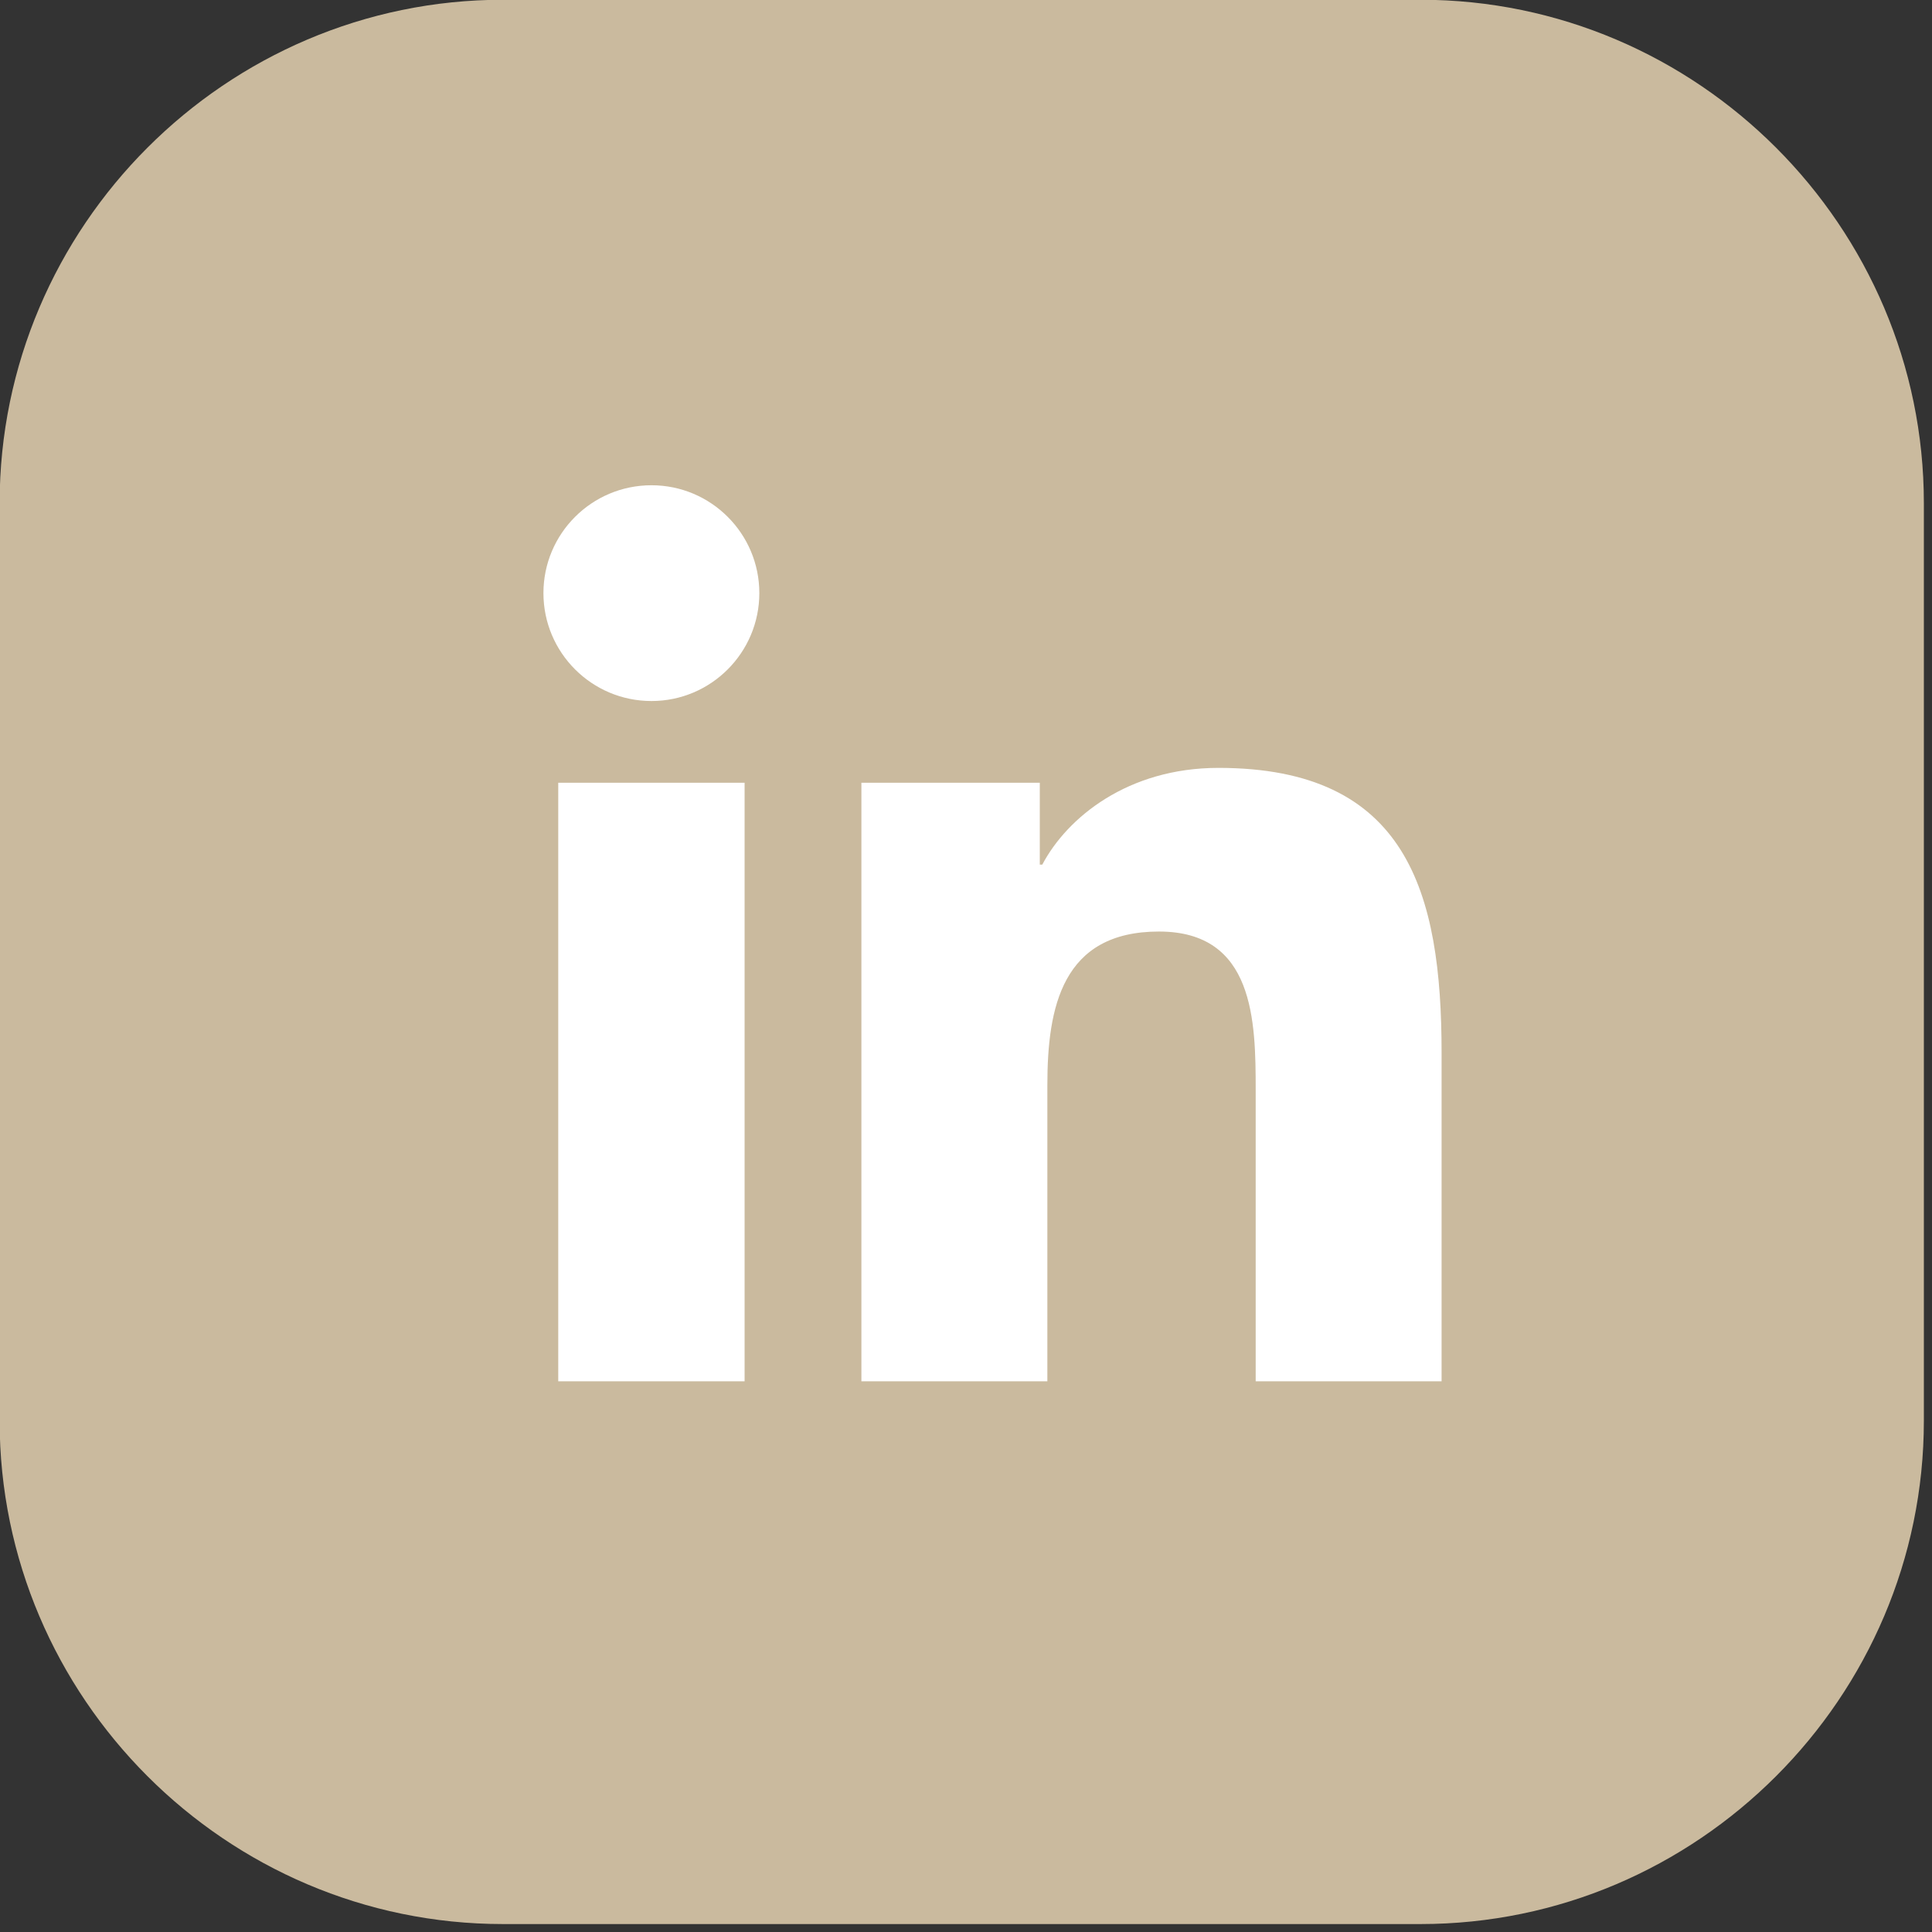
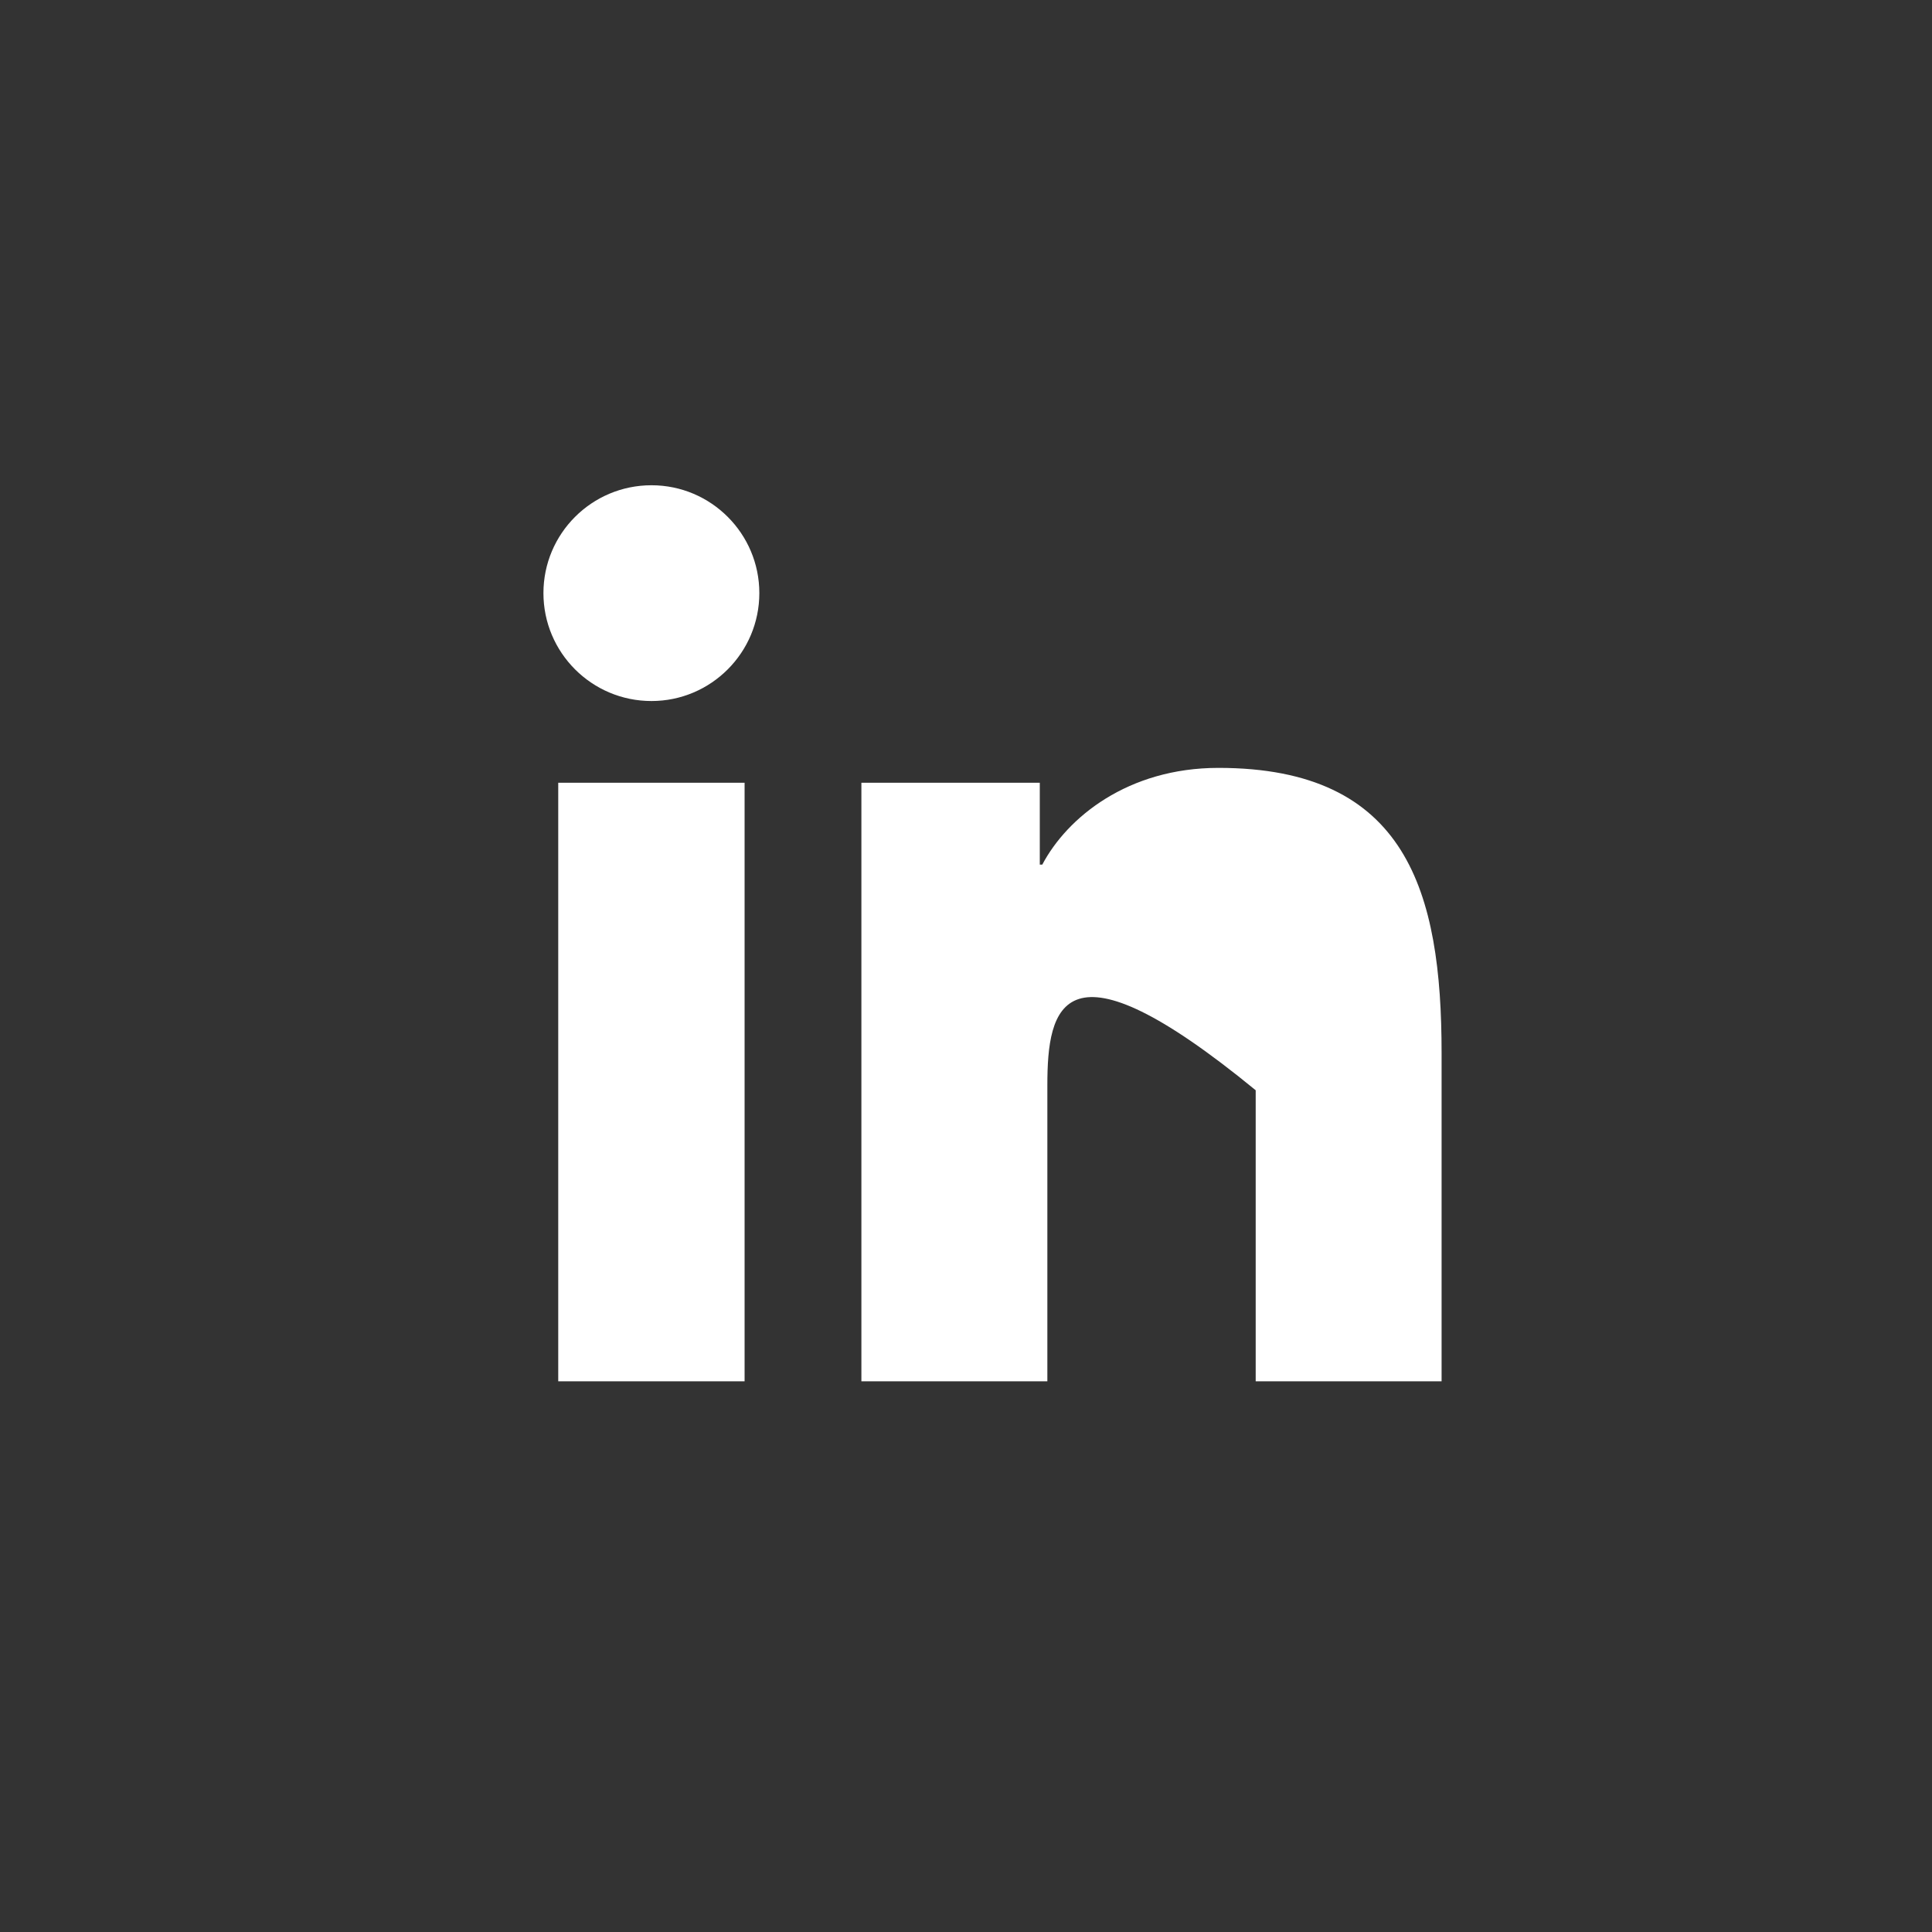
<svg xmlns="http://www.w3.org/2000/svg" width="100%" height="100%" viewBox="0 0 50 50" version="1.1" xml:space="preserve" style="fill-rule:evenodd;clip-rule:evenodd;stroke-linejoin:round;stroke-miterlimit:2;">
  <rect x="0" y="0" width="50" height="50" fill="#333333" stroke="none" />
  <g transform="matrix(1,0,0,1,-1611.01,-5924.75)">
    <g transform="matrix(1.703,0,0,1.703,1302.1,5715.45)">
-       <path d="M181.386,144.491L181.386,130.548C181.386,126.34 184.828,122.897 189.035,122.897L202.979,122.897C207.187,122.897 210.628,126.34 210.628,130.548L210.628,144.491C210.628,148.698 207.187,152.14 202.98,152.14L189.035,152.14C184.828,152.14 181.386,148.698 181.386,144.491Z" style="fill:rgb(202,186,158);fill-rule:nonzero;" />
-     </g>
+       </g>
    <g transform="matrix(1.703,0,0,1.703,1302.1,5715.45)">
      <path d="M191.292,130.275C192.197,130.275 192.931,131.01 192.931,131.914C192.931,132.818 192.197,133.554 191.292,133.554C190.384,133.554 189.65,132.818 189.65,131.914C189.65,131.01 190.384,130.275 191.292,130.275ZM189.875,134.796L192.707,134.796L192.707,143.892L189.875,143.892L189.875,134.796Z" style="fill:white;fill-rule:nonzero;" />
    </g>
    <g transform="matrix(1.703,0,0,1.703,1302.1,5715.45)">
-       <path d="M194.482,134.796L197.193,134.796L197.193,136.04L197.231,136.04C197.609,135.324 198.531,134.57 199.908,134.57C202.772,134.57 203.299,136.453 203.299,138.903L203.299,143.892L200.474,143.892L200.474,139.469C200.474,138.414 200.453,137.057 199.004,137.057C197.532,137.057 197.308,138.207 197.308,139.392L197.308,143.892L194.482,143.892L194.482,134.796Z" style="fill:white;fill-rule:nonzero;" />
+       <path d="M194.482,134.796L197.193,134.796L197.193,136.04L197.231,136.04C197.609,135.324 198.531,134.57 199.908,134.57C202.772,134.57 203.299,136.453 203.299,138.903L203.299,143.892L200.474,143.892L200.474,139.469C197.532,137.057 197.308,138.207 197.308,139.392L197.308,143.892L194.482,143.892L194.482,134.796Z" style="fill:white;fill-rule:nonzero;" />
    </g>
  </g>
</svg>